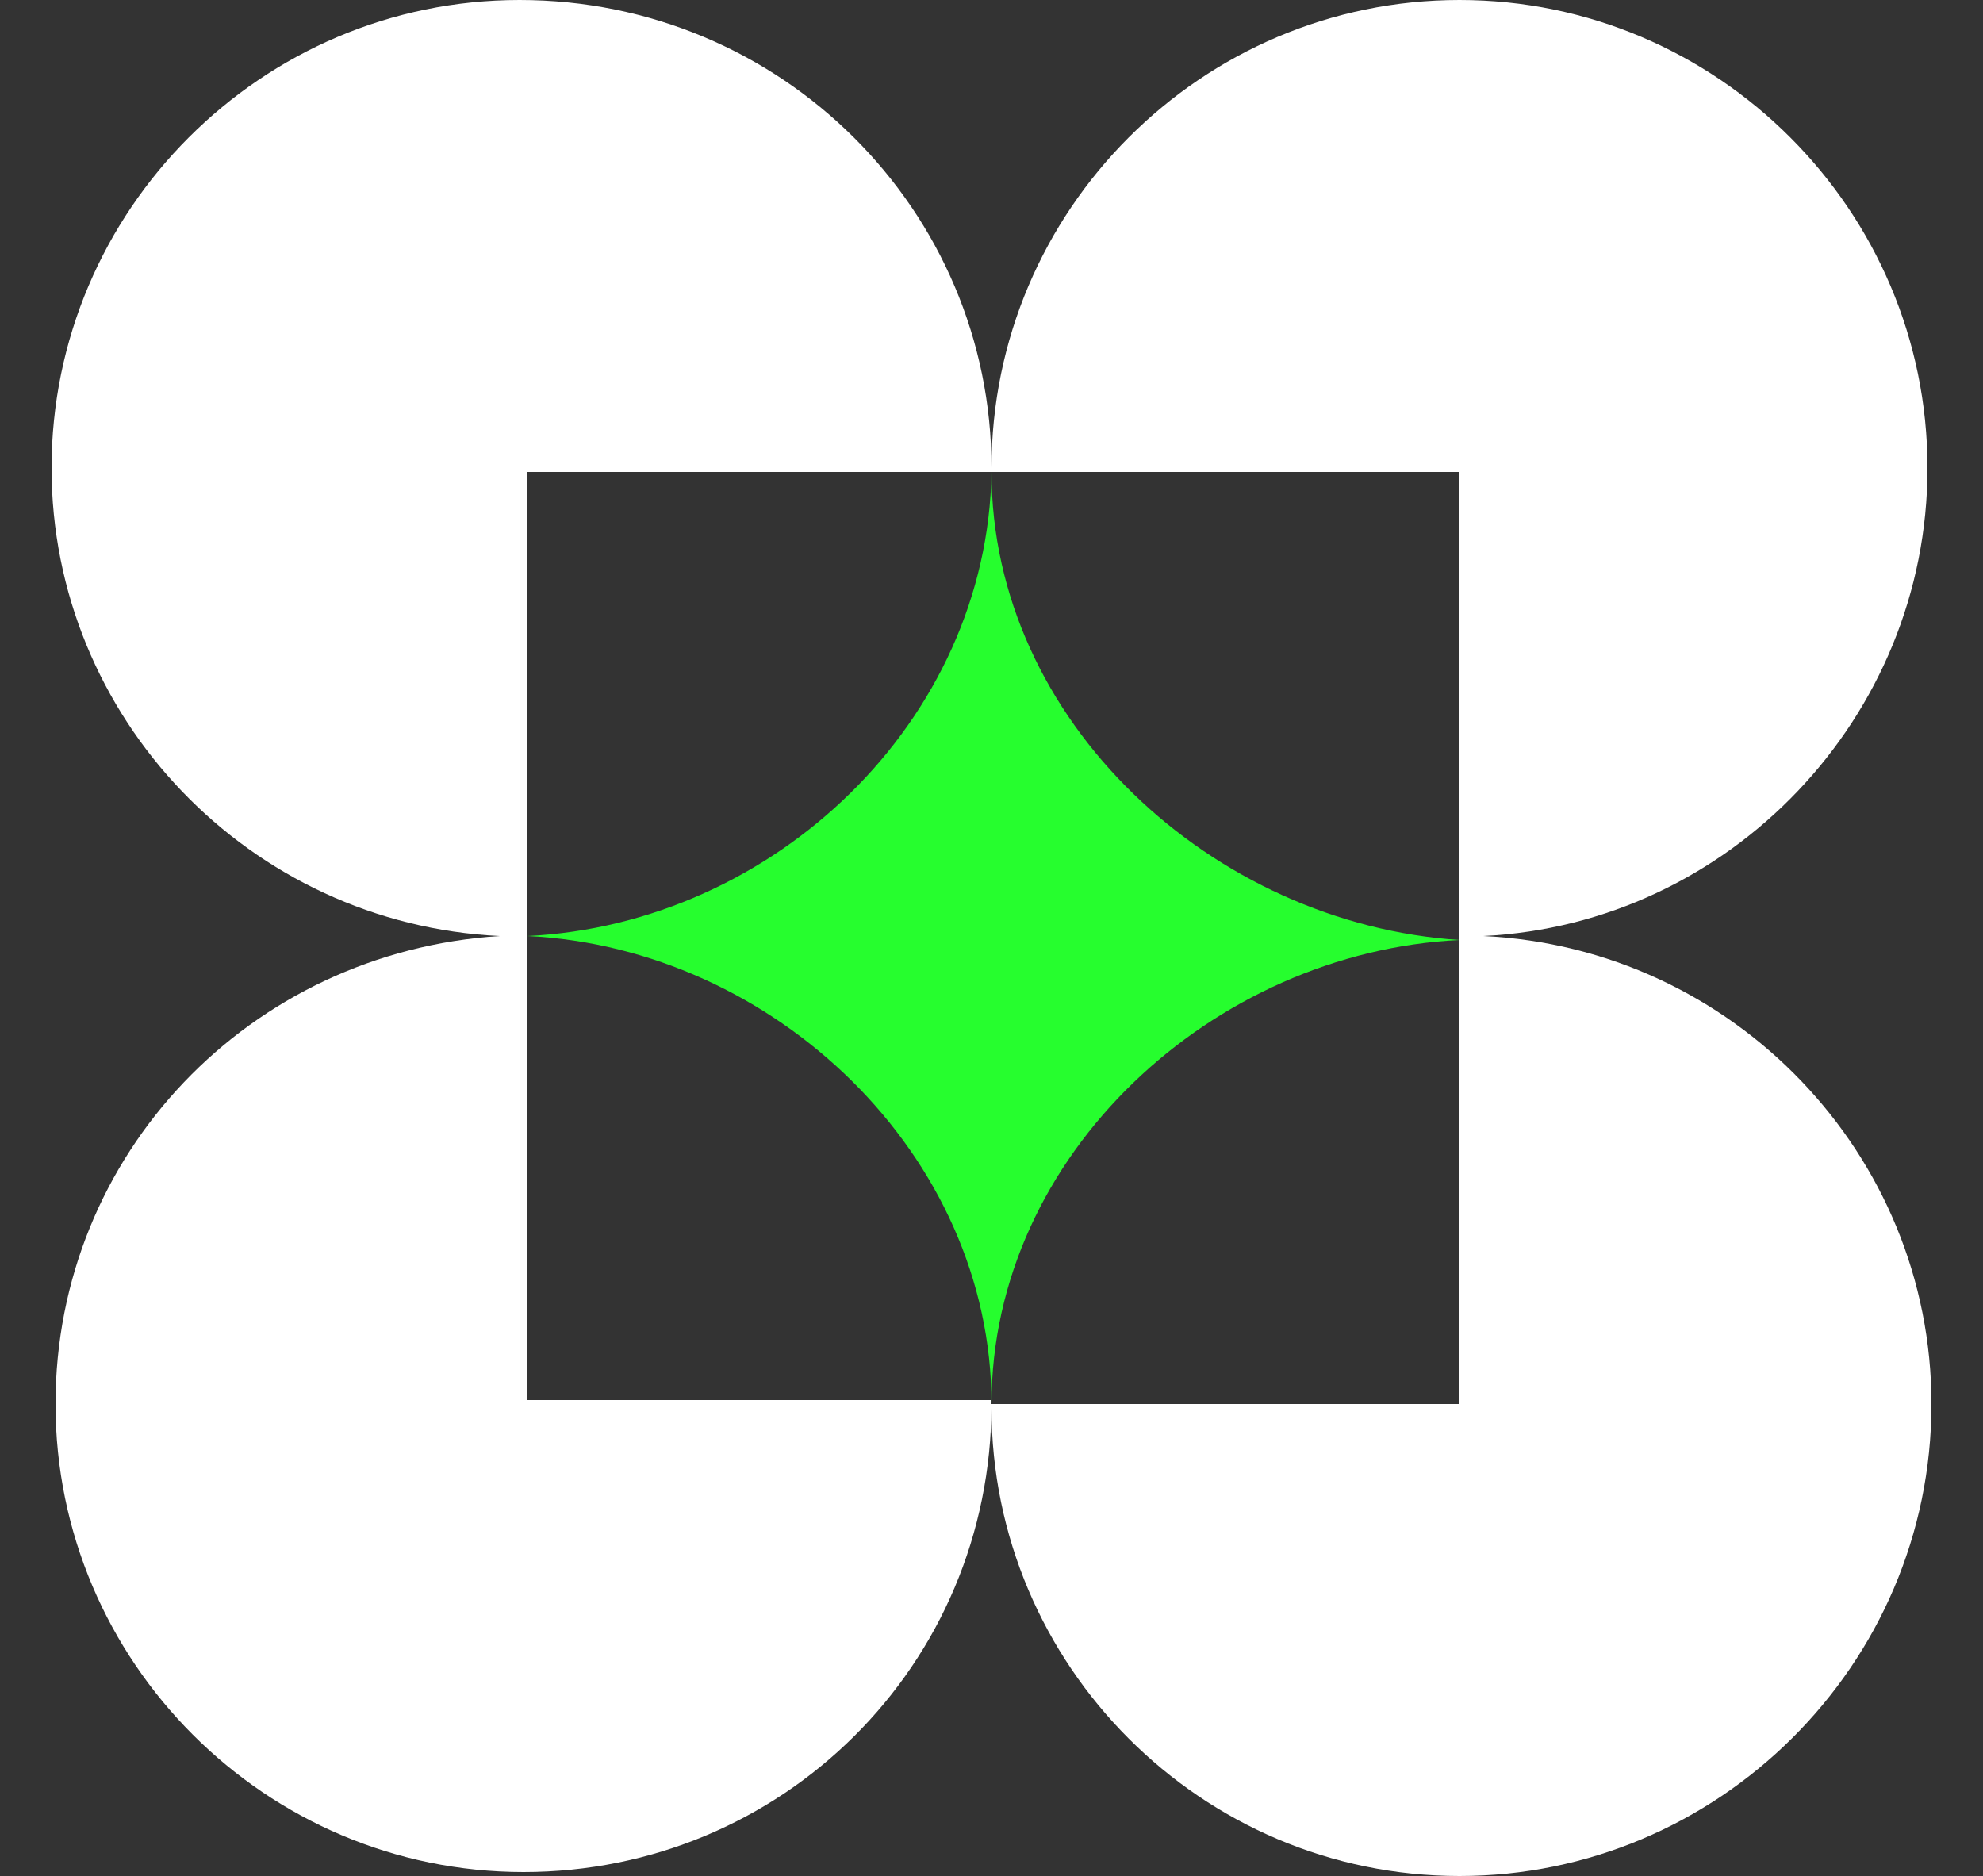
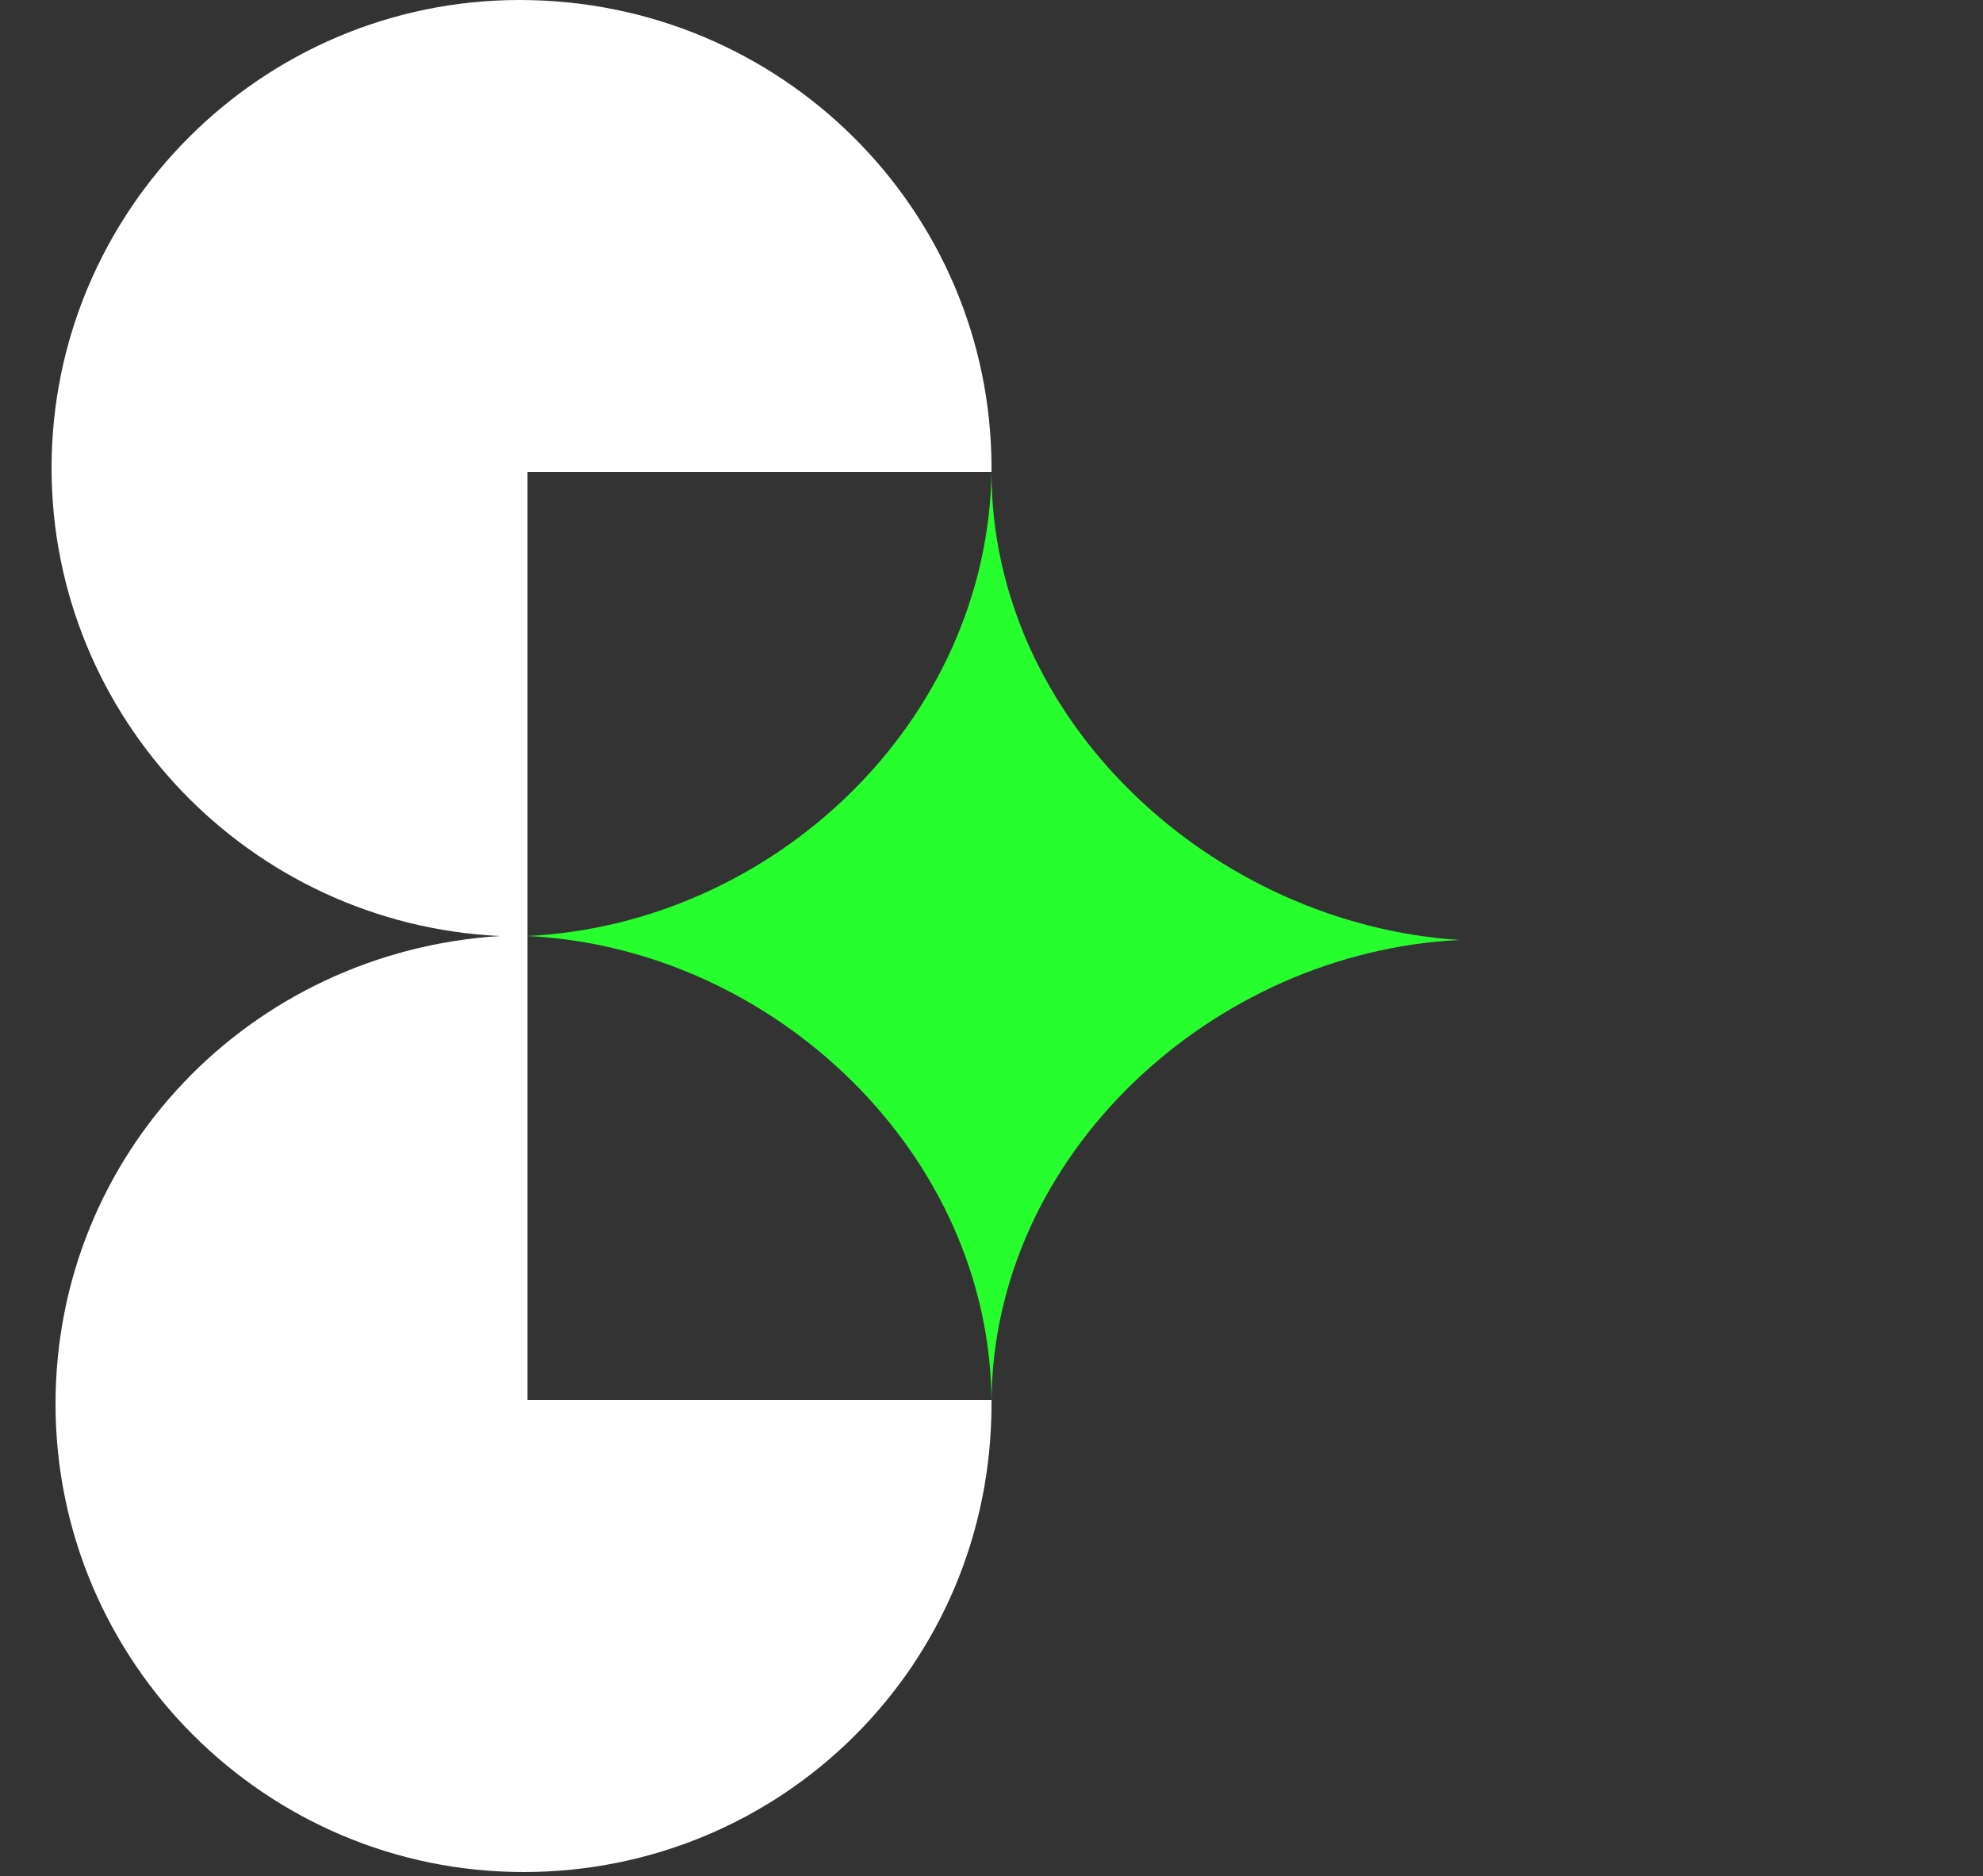
<svg xmlns="http://www.w3.org/2000/svg" version="1.1" id="Layer_1" x="0px" y="0px" viewBox="0 0 50 47.3" style="enable-background:new 0 0 50 47.3;" xml:space="preserve">
  <rect x="0" y="0" width="50" height="47.3" fill="#333333" stroke="none" />
  <style type="text/css">
	.st0{fill:#26FE2E;}
	.st1{fill:#FFFFFF;}
</style>
  <g>
    <path class="st0" d="M13.3,23.6C19.5,23.9,25,29.1,25,35.4h0c0-6.3,5.6-11.4,11.8-11.7C30.6,23.3,25,18.2,25,11.9h0   C24.9,18.2,19.5,23.3,13.3,23.6z" />
    <path class="st1" d="M13.3,35.4V11.9H25c0,0,0,0,0-0.1C25,5.3,19.7,0,13.1,0C6.6,0,1.3,5.3,1.3,11.8c0,6.3,5,11.5,11.3,11.8   C6.3,24,1.4,29.1,1.4,35.4c0,6.5,5.3,11.8,11.8,11.8S25,42,25,35.4c0,0,0,0,0-0.1H13.3z" />
-     <path class="st1" d="M37.4,23.6c6.2-0.3,11.2-5.5,11.2-11.8C48.6,5.3,43.3,0,36.8,0C30.3,0,25,5.3,25,11.8c0,0,0,0,0,0.1h11.8v23.5   H25c0,0,0,0,0,0.1c0,6.5,5.3,11.8,11.8,11.8S48.7,42,48.7,35.4C48.7,29.1,43.7,23.9,37.4,23.6z" />
  </g>
</svg>